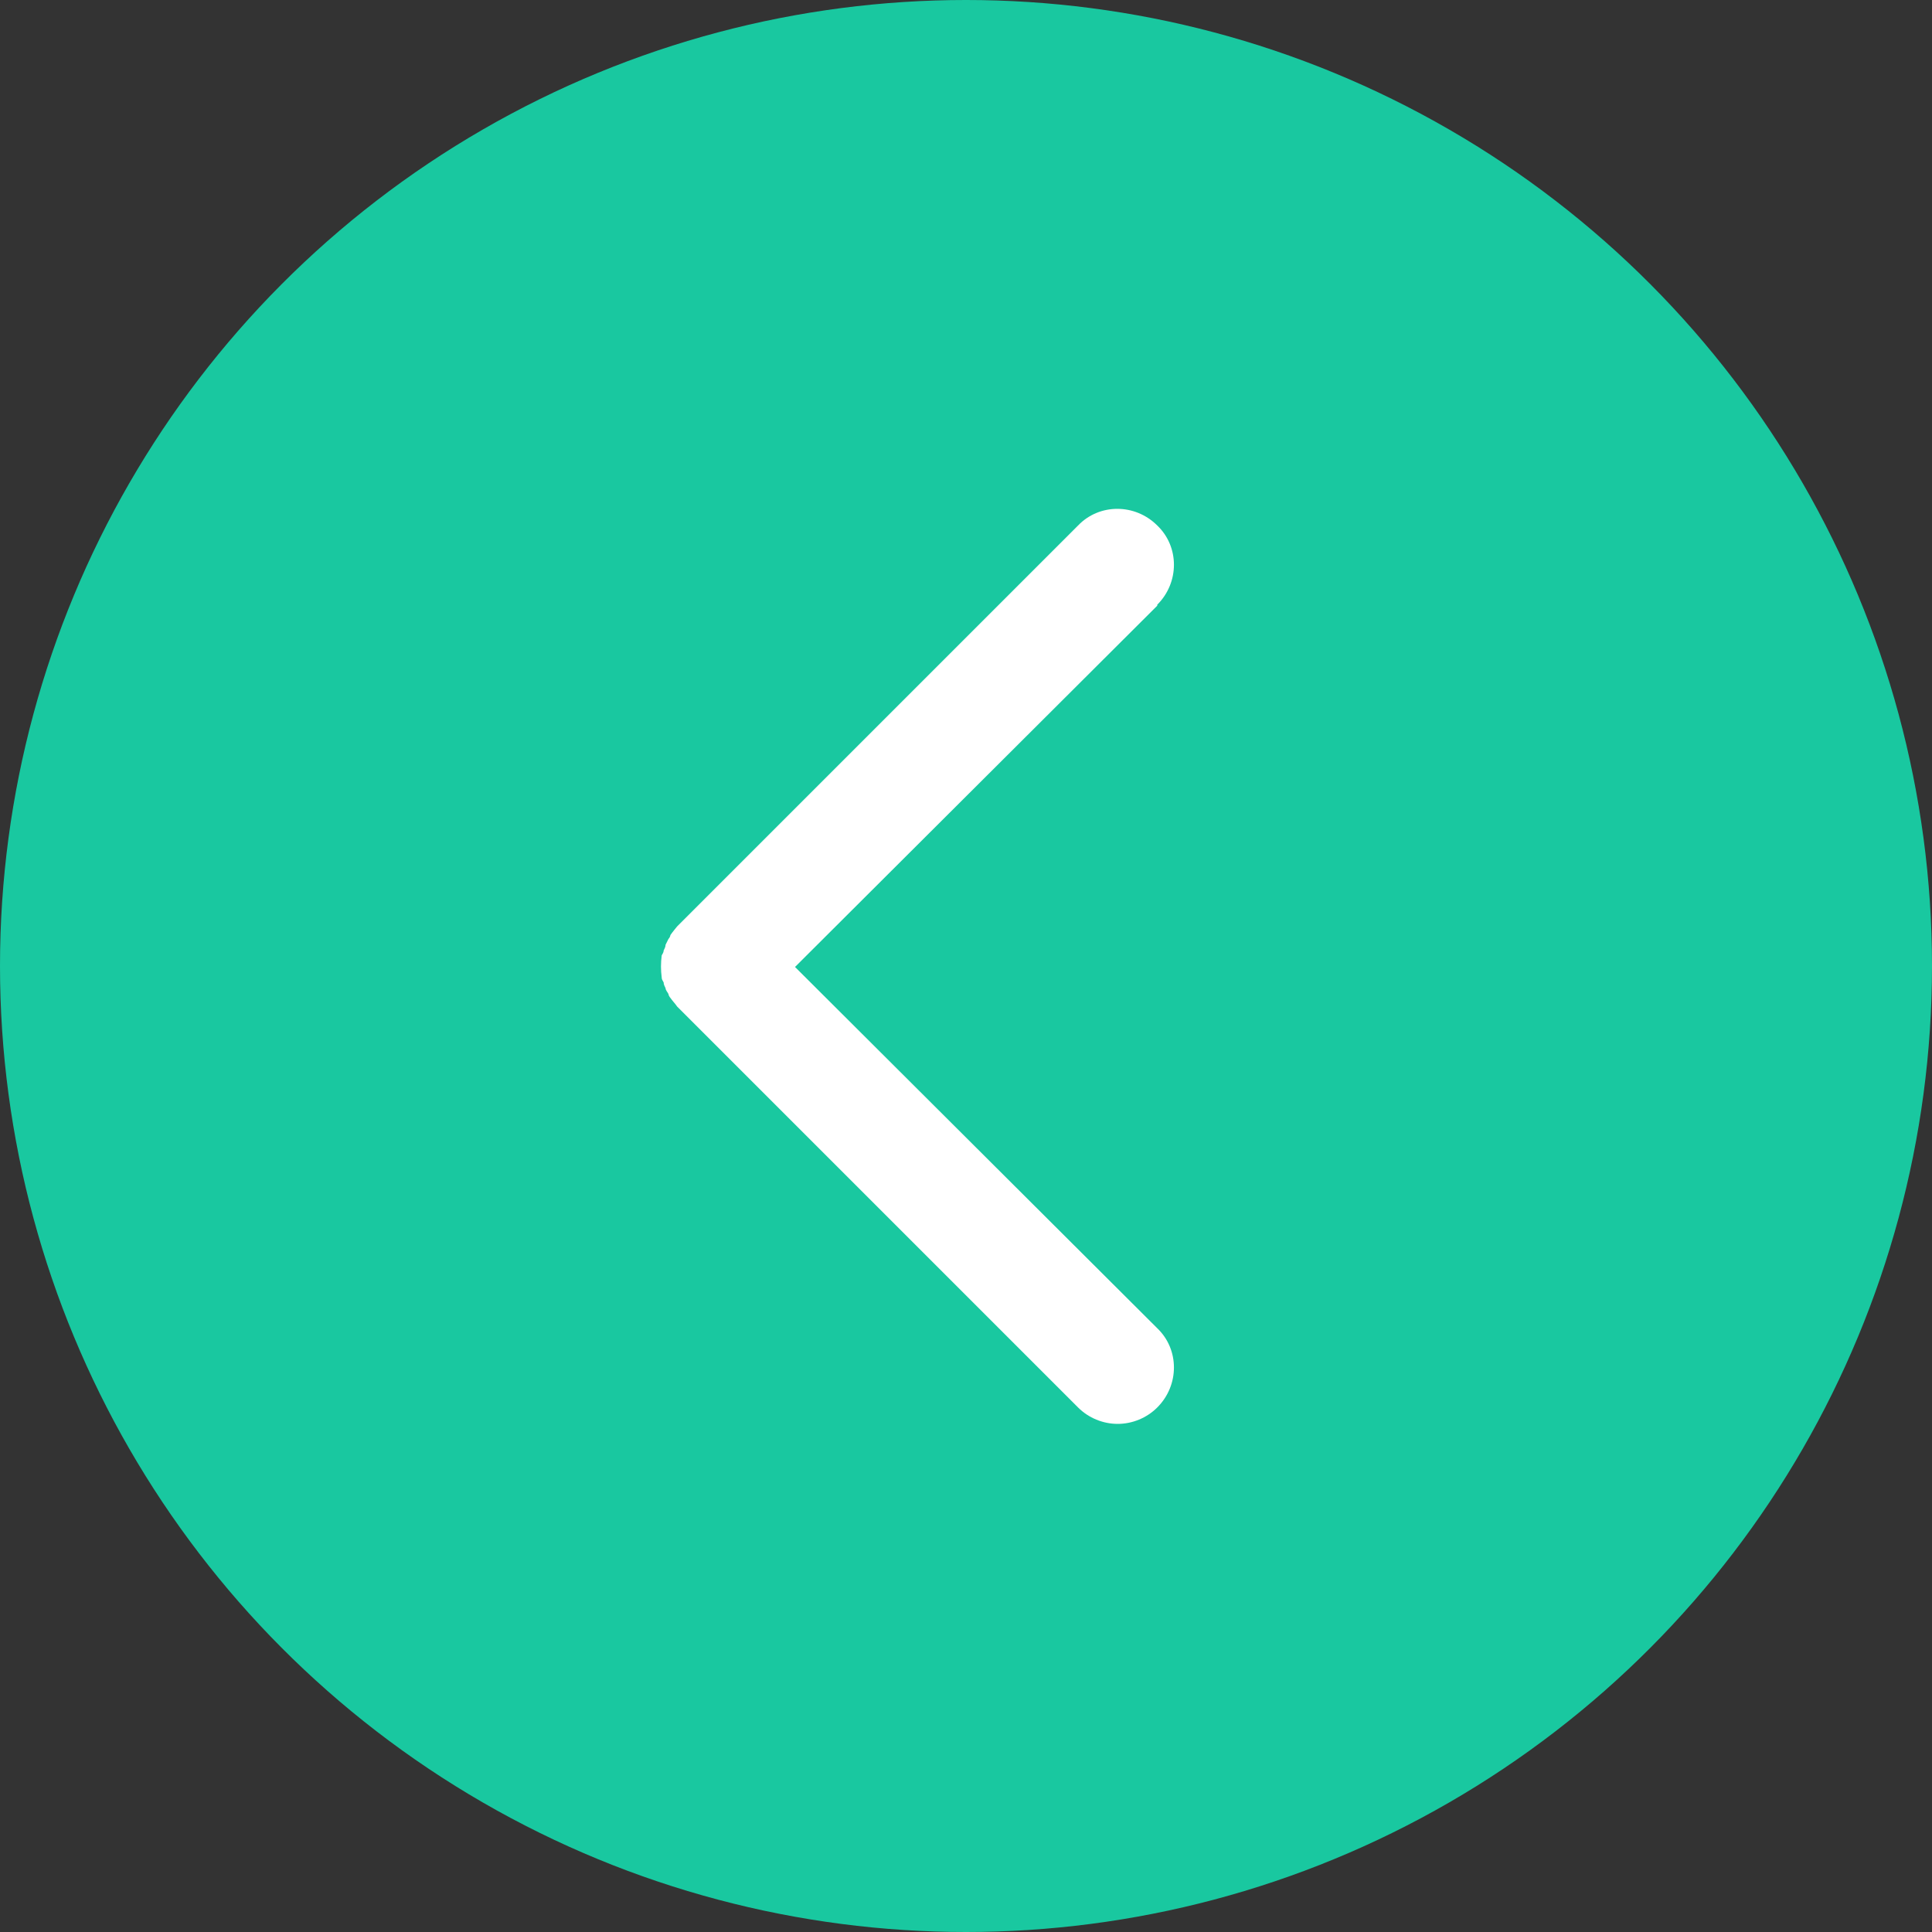
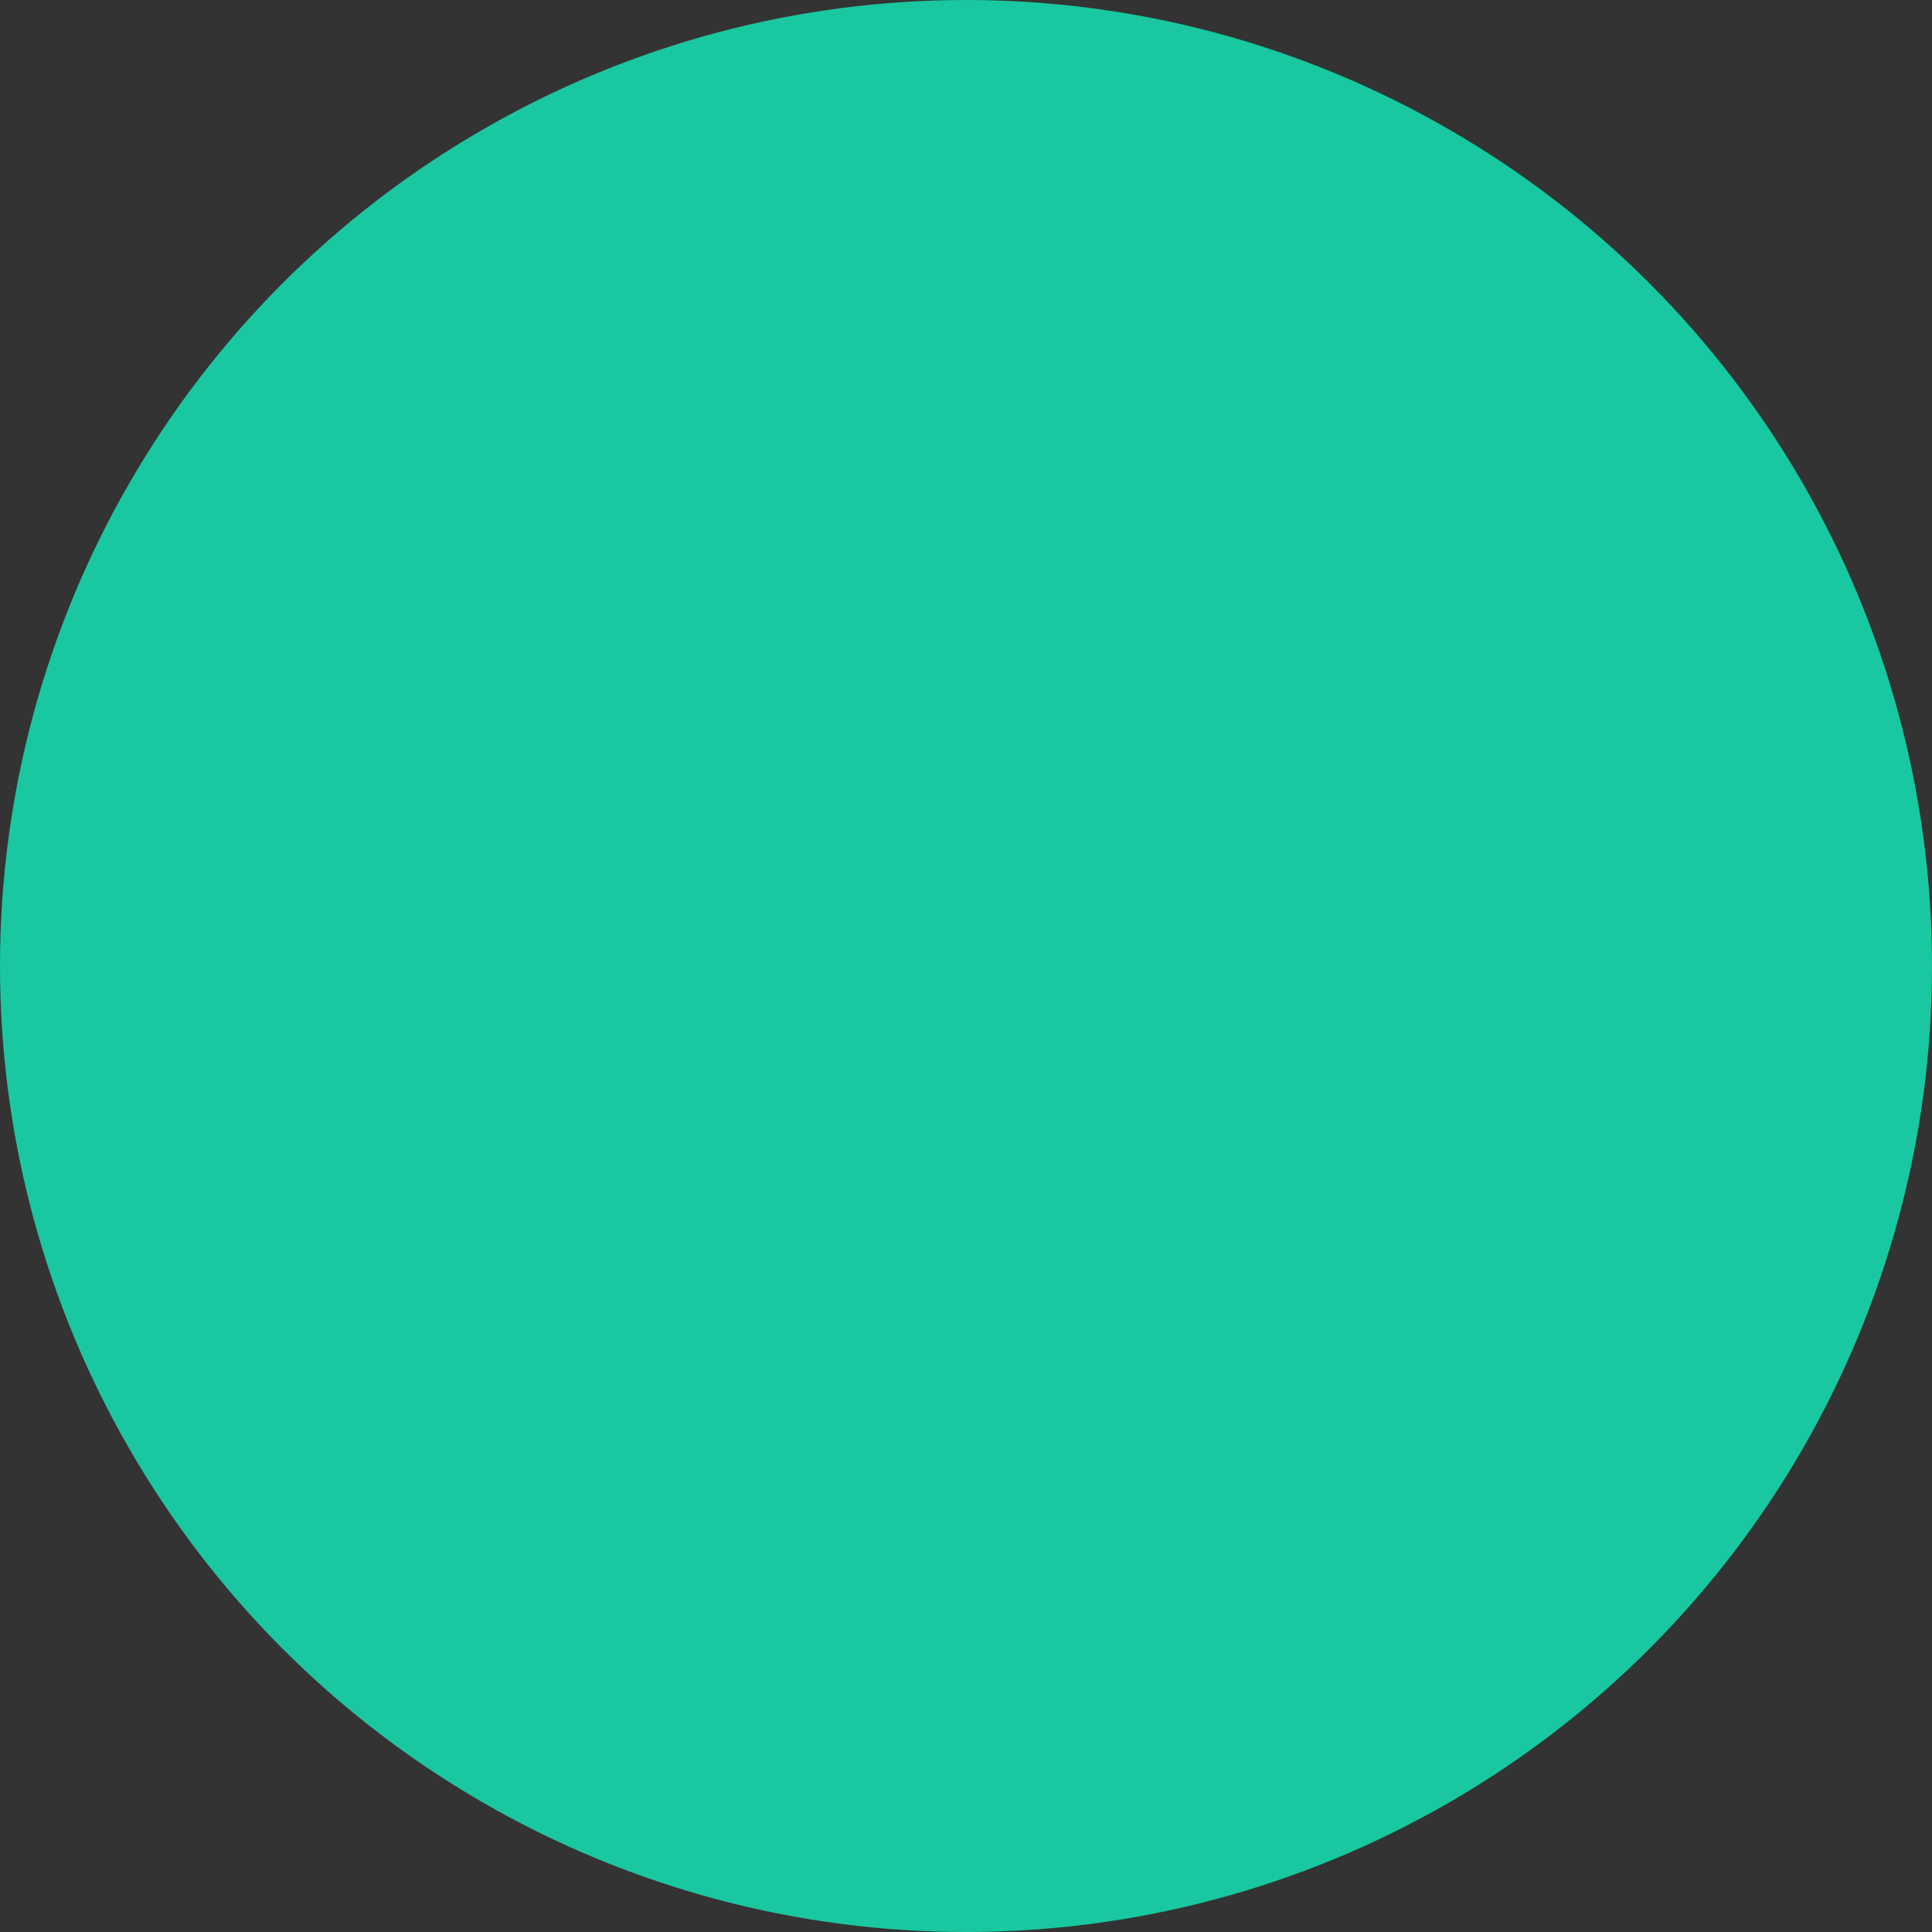
<svg xmlns="http://www.w3.org/2000/svg" width="20" height="20" viewBox="0 0 20 20">
  <rect x="0" y="0" width="20" height="20" fill="#333333" stroke="none" />
  <defs>
    <style>.d{fill:#fff;}.e{fill:#19c8a0;}</style>
  </defs>
  <g id="a" />
  <g id="b">
    <g id="c">
      <g>
        <circle class="e" cx="10" cy="10" r="10" />
-         <path class="d" d="M11.98,6.26c.23-.23,.23-.6,0-.82-.23-.23-.6-.23-.82,0l-4.15,4.15s-.05,.06-.07,.09c0,.01-.01,.03-.02,.04-.01,.02-.02,.04-.03,.06,0,.02-.01,.04-.02,.06,0,.02-.01,.03-.02,.05-.01,.08-.01,.15,0,.23,0,.02,.01,.03,.02,.05,0,.02,.01,.04,.02,.06,0,.02,.02,.04,.03,.06,0,.01,.01,.03,.02,.04,.02,.03,.05,.06,.07,.09l4.15,4.15c.11,.11,.26,.17,.41,.17s.3-.06,.41-.17c.23-.23,.23-.6,0-.82l-3.75-3.74,3.75-3.74Z" />
      </g>
    </g>
  </g>
</svg>